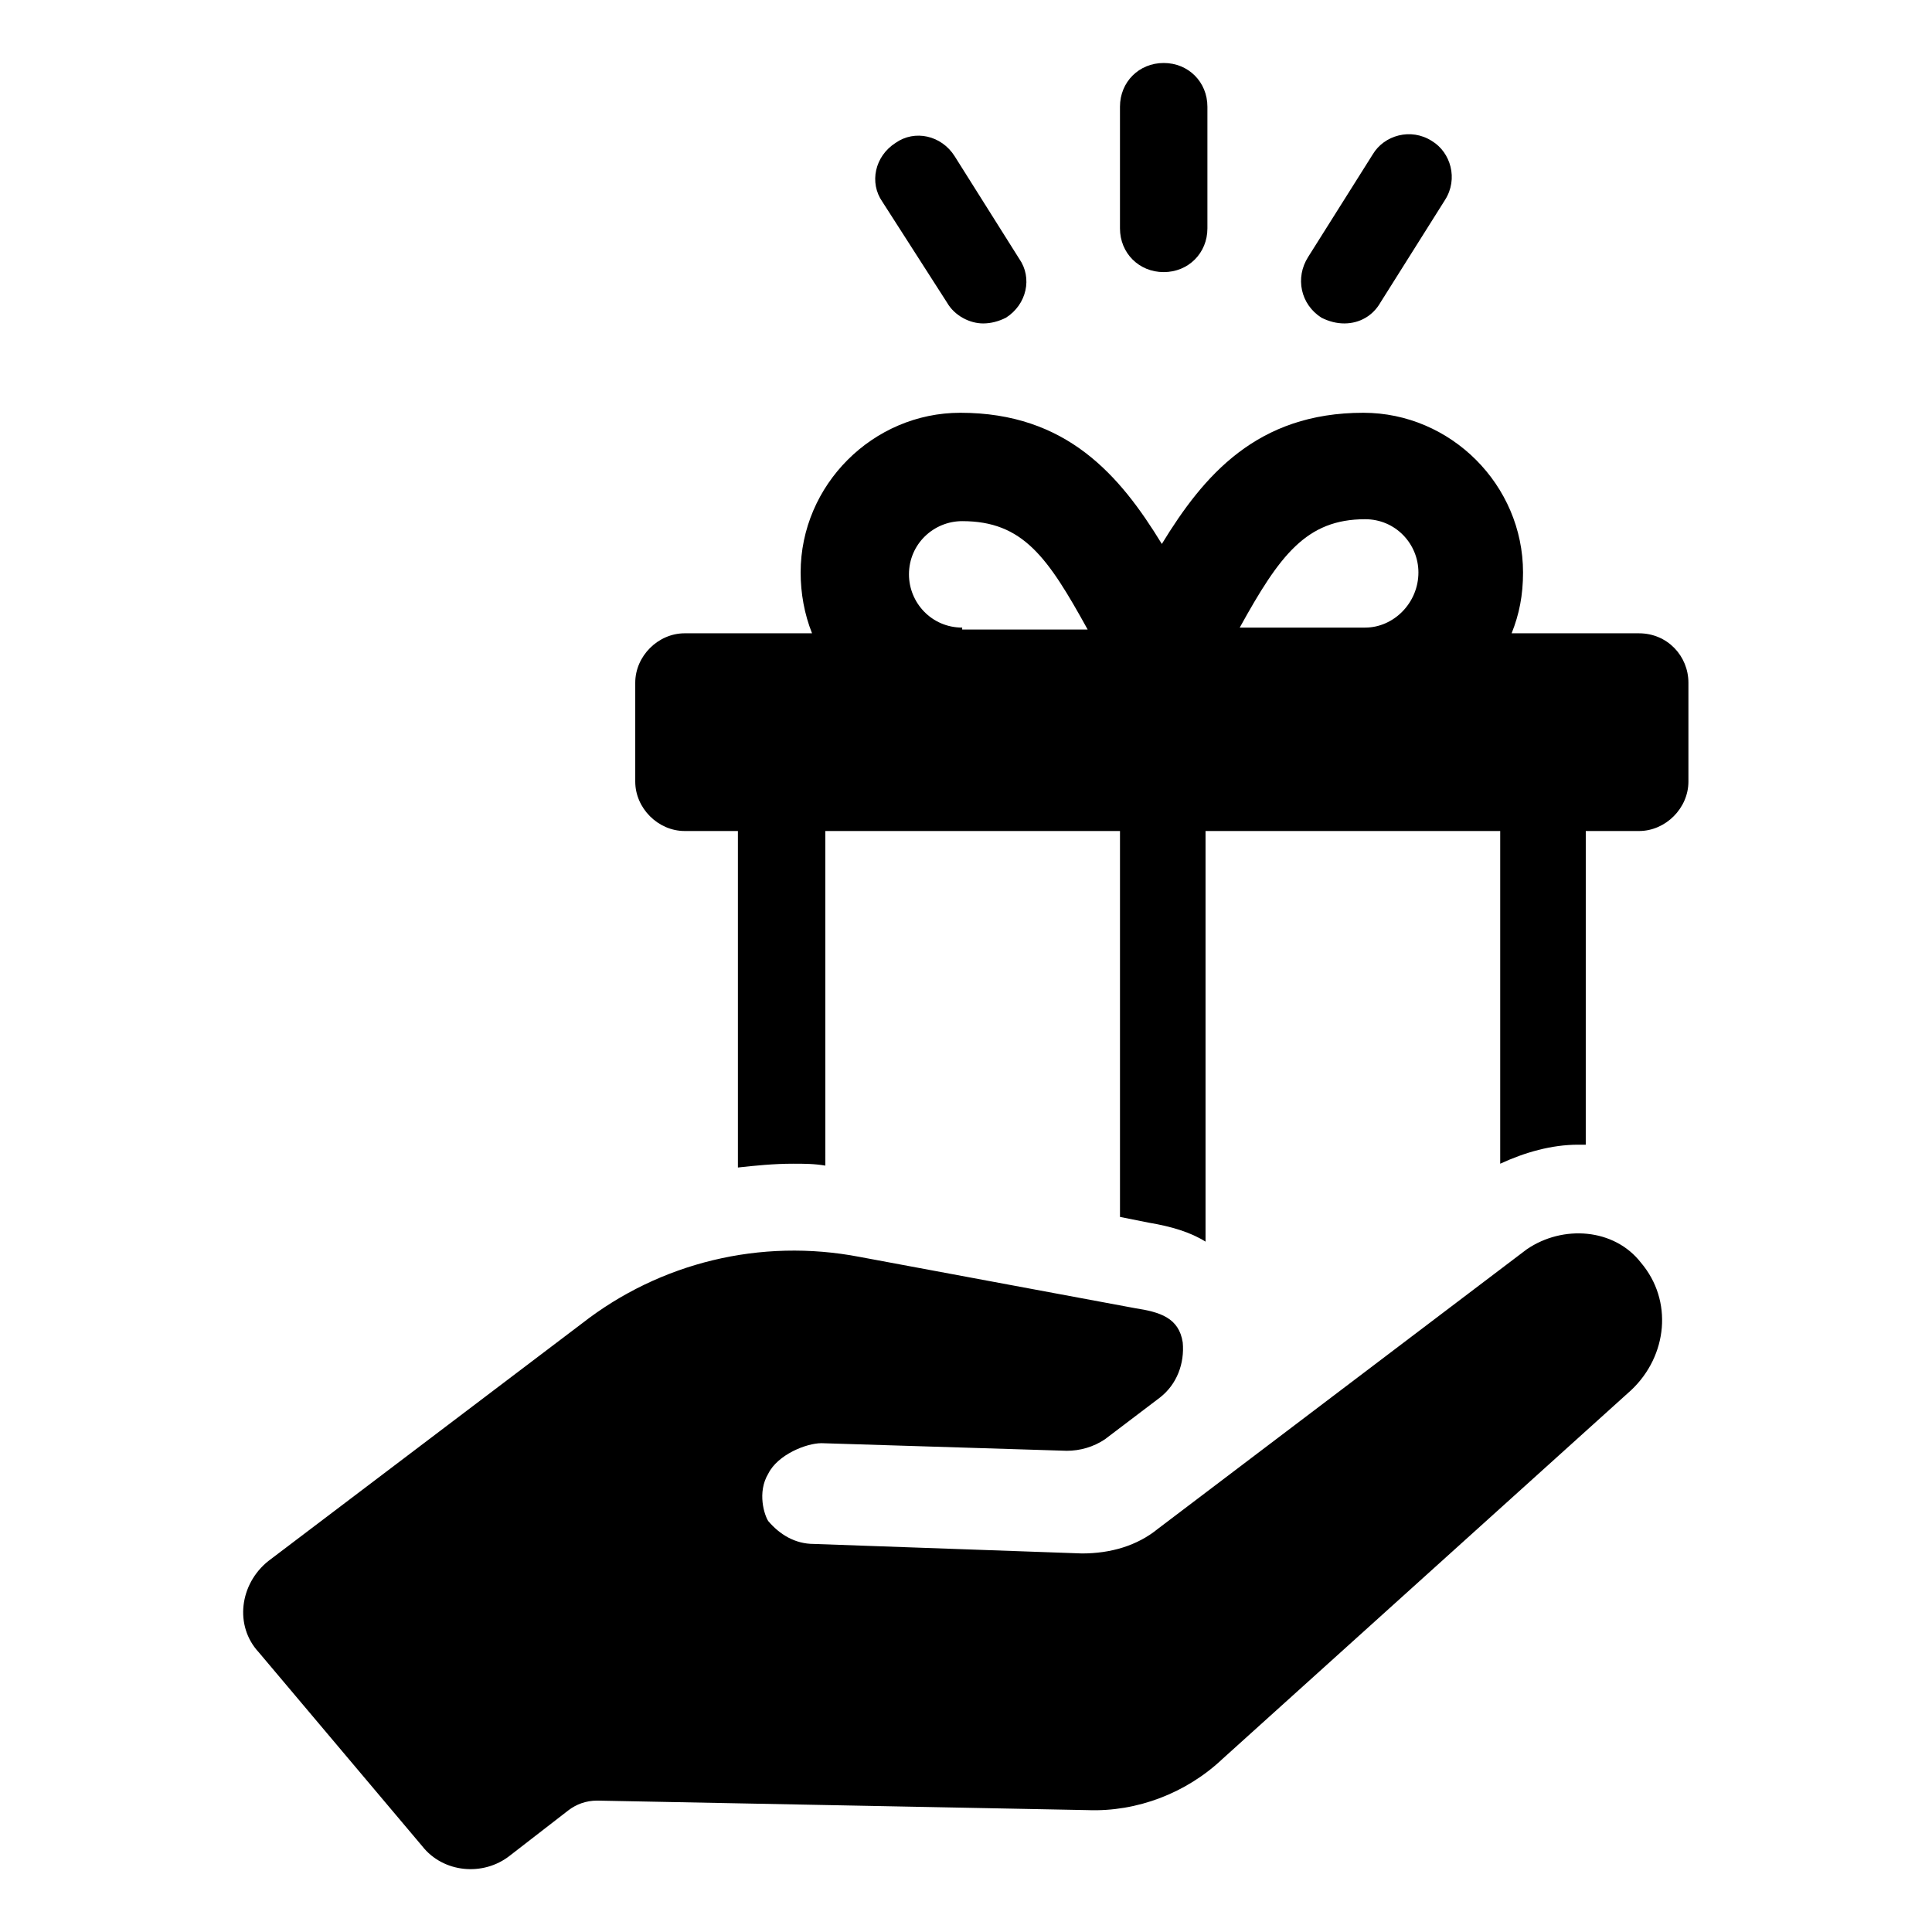
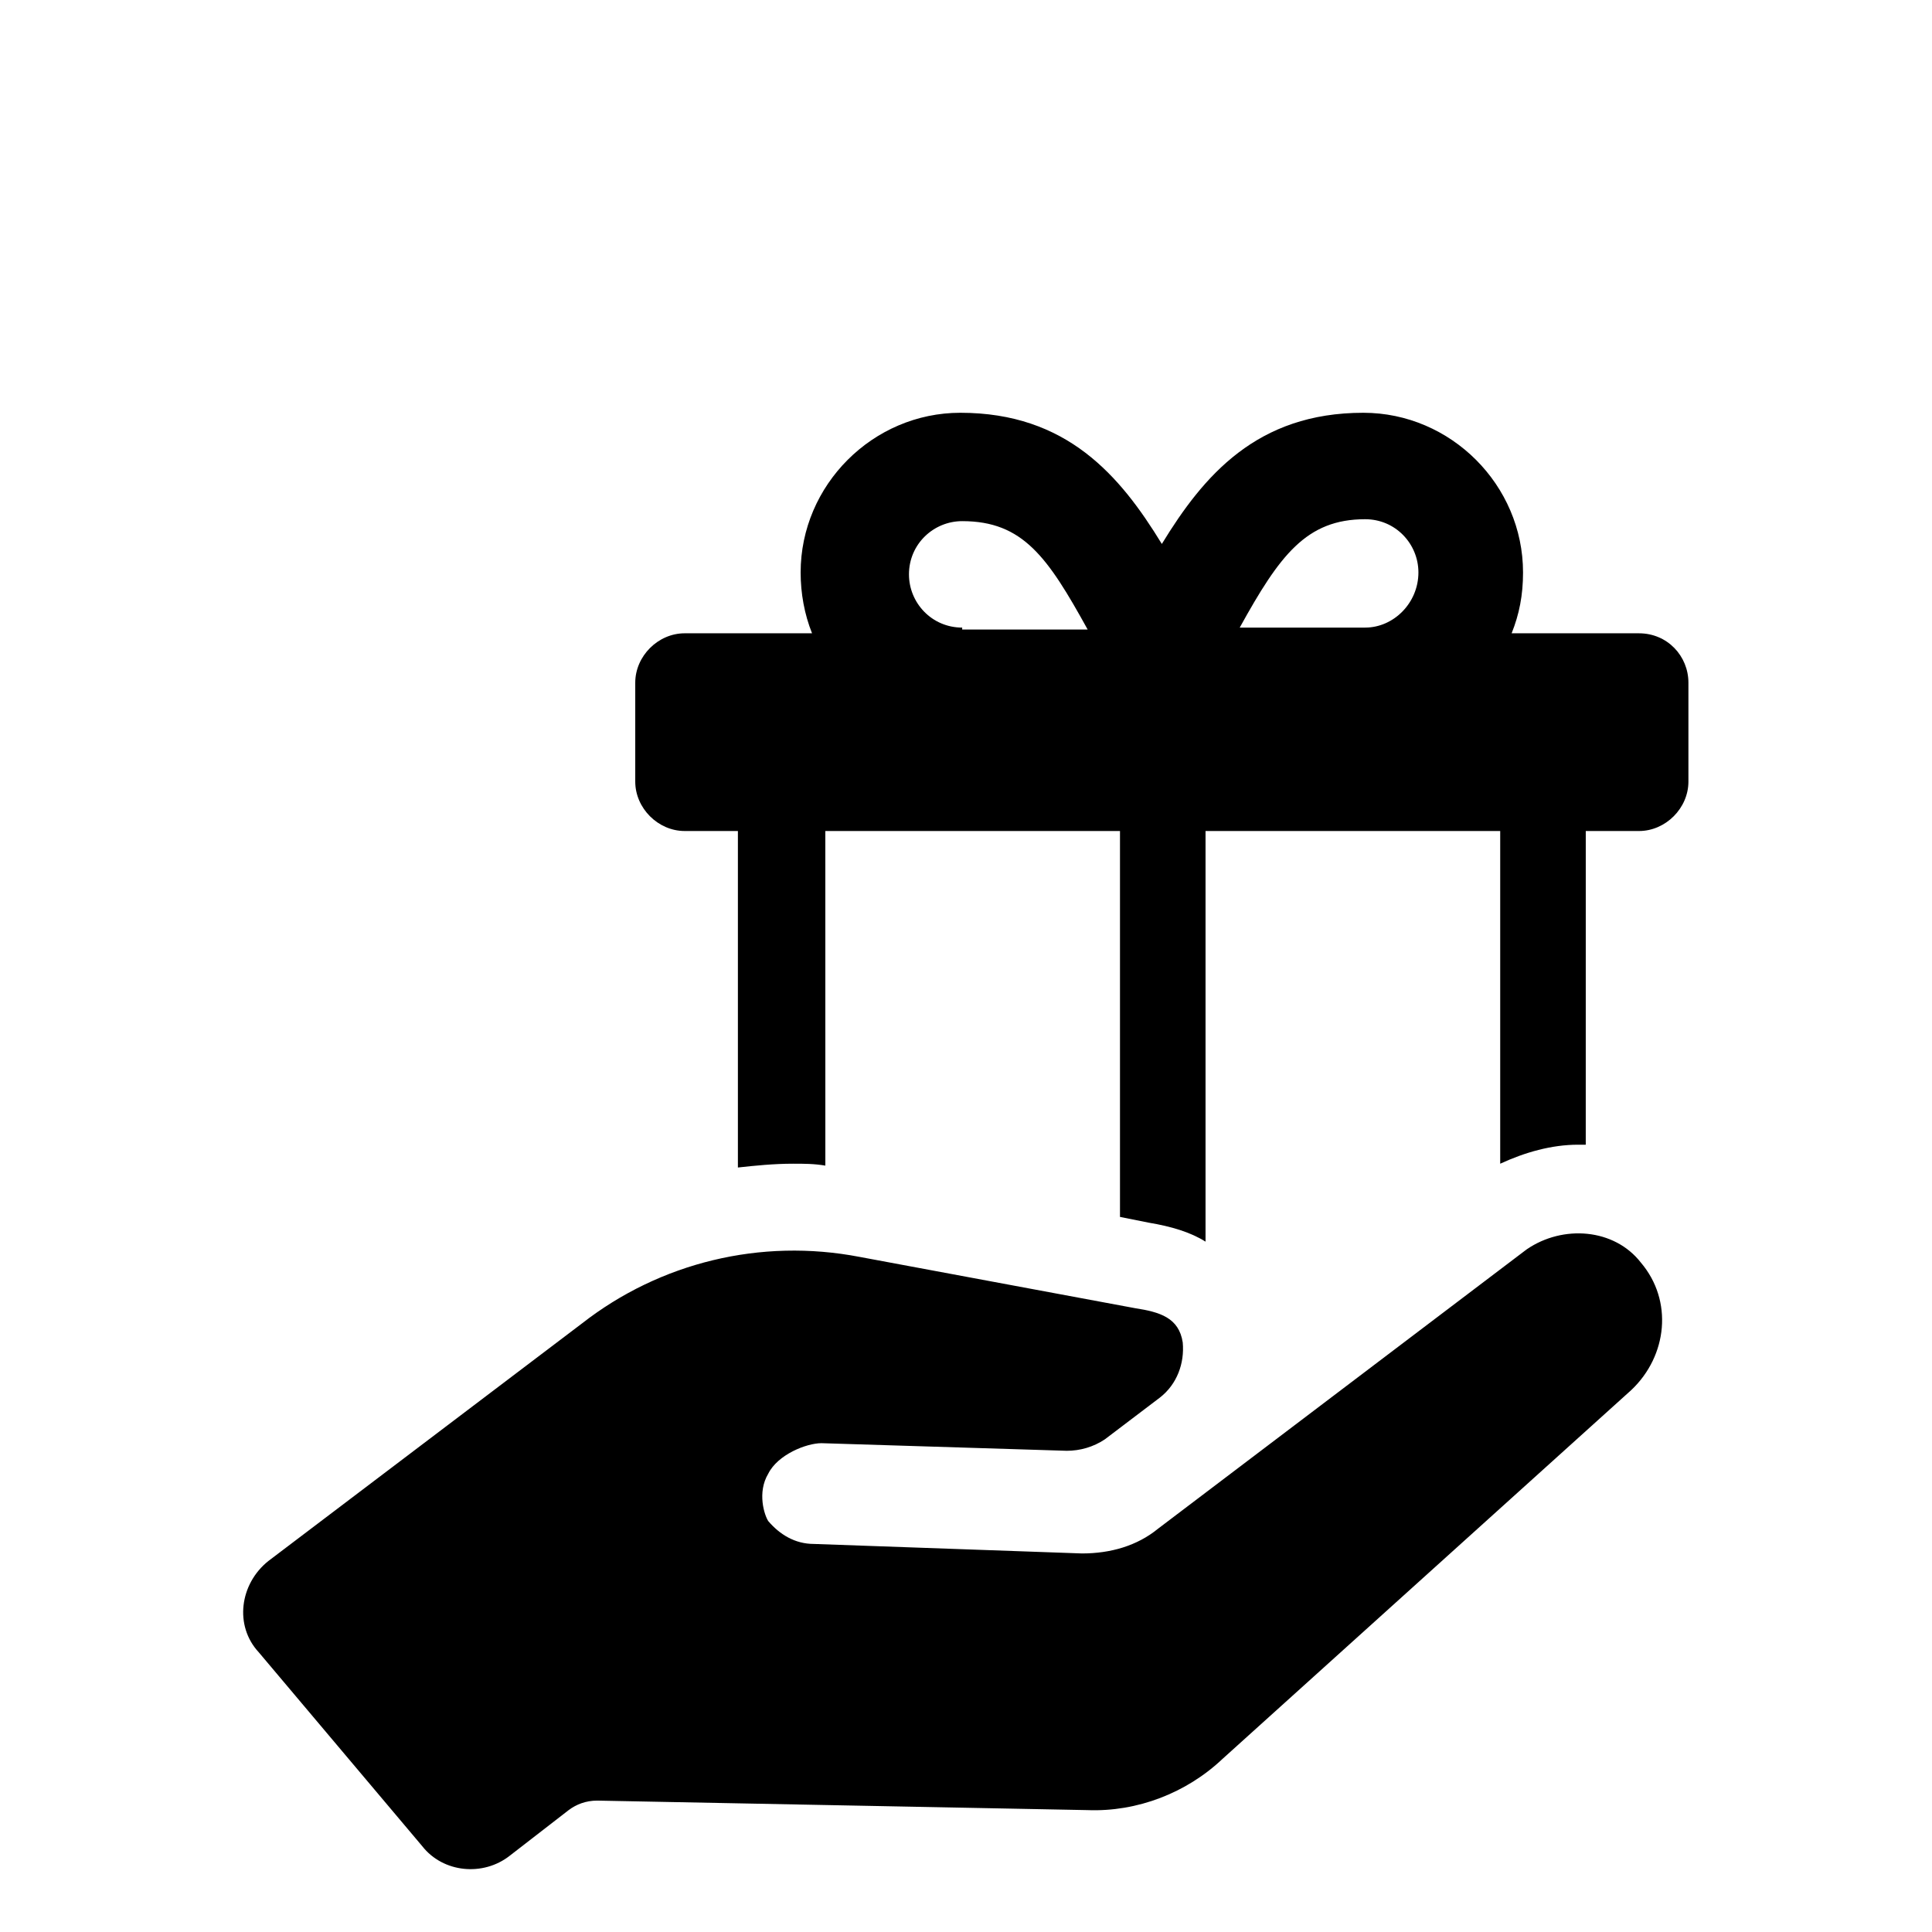
<svg xmlns="http://www.w3.org/2000/svg" fill="#000000" width="800px" height="800px" version="1.1" viewBox="144 144 512 512">
  <g>
    <path d="m548.62 475.07-97.738 74.059c-5.543 4.535-12.594 6.551-20.152 6.551l-71.035-2.519c-5.039 0-9.07-2.519-12.09-6.047-1.008-1.512-3.023-7.559 0-12.594 2.519-5.039 10.078-8.062 14.105-8.062l64.992 2.016c3.527 0 7.055-1.008 10.078-3.023l14.609-11.082c4.535-3.527 6.551-9.07 6.047-14.609-1.008-6.551-6.047-8.062-12.594-9.07l-73.051-13.602c-26.199-5.039-52.898 1.512-73.555 17.633l-83.137 62.977c-7.559 6.047-9.07 17.129-2.519 24.184l43.328 51.387c5.543 7.055 16.121 8.062 23.176 2.519l15.617-12.09c2.016-1.512 4.535-2.519 7.559-2.519l129.98 2.519c13.098 0.504 26.199-4.535 35.77-13.602l108.32-97.742c9.574-9.07 11.082-23.68 2.519-33.754-7.055-9.07-20.656-10.078-30.23-3.527z" />
    <path d="m578.35 311.83h-33.754c2.016-5.039 3.023-10.078 3.023-16.121 0-23.176-19.145-42.32-42.32-42.32-28.215 0-42.32 16.625-53.402 34.762-11.082-18.137-25.191-34.762-53.402-34.762-23.176 0-42.32 19.145-42.32 42.32 0 5.543 1.008 11.082 3.023 16.121h-33.754c-7.055 0-13.098 6.047-13.098 13.098v26.199c0 7.055 6.047 13.098 13.098 13.098h14.105v89.176c4.535-0.504 9.574-1.008 14.609-1.008 3.023 0 5.543 0 8.566 0.504l-0.008-88.672h78.09v102.27l7.559 1.512c6.047 1.008 11.082 2.519 15.113 5.039v-108.82h78.09v88.168c6.551-3.023 13.602-5.039 20.656-5.039h2.016l0.004-83.129h14.105c7.055 0 13.098-6.047 13.098-13.098v-26.199c0-7.051-5.543-13.098-13.098-13.098zm-179.36-1.512c-8.062 0-14.105-6.551-14.105-14.105 0-8.062 6.551-14.105 14.105-14.105 16.121 0 22.672 9.574 33.25 28.719l-33.25-0.004zm106.8 0h-33.25c10.578-19.145 17.633-28.719 33.25-28.719 8.062 0 14.105 6.551 14.105 14.105 0.004 8.062-6.547 14.613-14.105 14.613z" />
-     <path d="m452.39 216.11c6.551 0 11.586-5.039 11.586-11.586v-32.246c0-6.551-5.039-11.586-11.586-11.586-6.551 0-11.586 5.039-11.586 11.586v32.242c0 6.551 5.035 11.59 11.586 11.59z" />
-     <path d="m494.21 228.2c2.016 1.008 4.031 1.512 6.047 1.512 4.031 0 7.559-2.016 9.574-5.543l17.129-27.207c3.527-5.543 1.512-12.594-3.527-15.617-5.543-3.527-12.594-1.512-15.617 3.527l-17.133 27.207c-3.527 5.543-2.016 12.594 3.527 16.121z" />
-     <path d="m394.96 224.17c2.016 3.527 6.047 5.543 9.574 5.543 2.016 0 4.031-0.504 6.047-1.512 5.543-3.527 7.055-10.578 3.527-15.617l-17.129-27.207c-3.527-5.543-10.578-7.055-15.617-3.527-5.543 3.527-7.055 10.578-3.527 15.617z" />
  </g>
</svg>